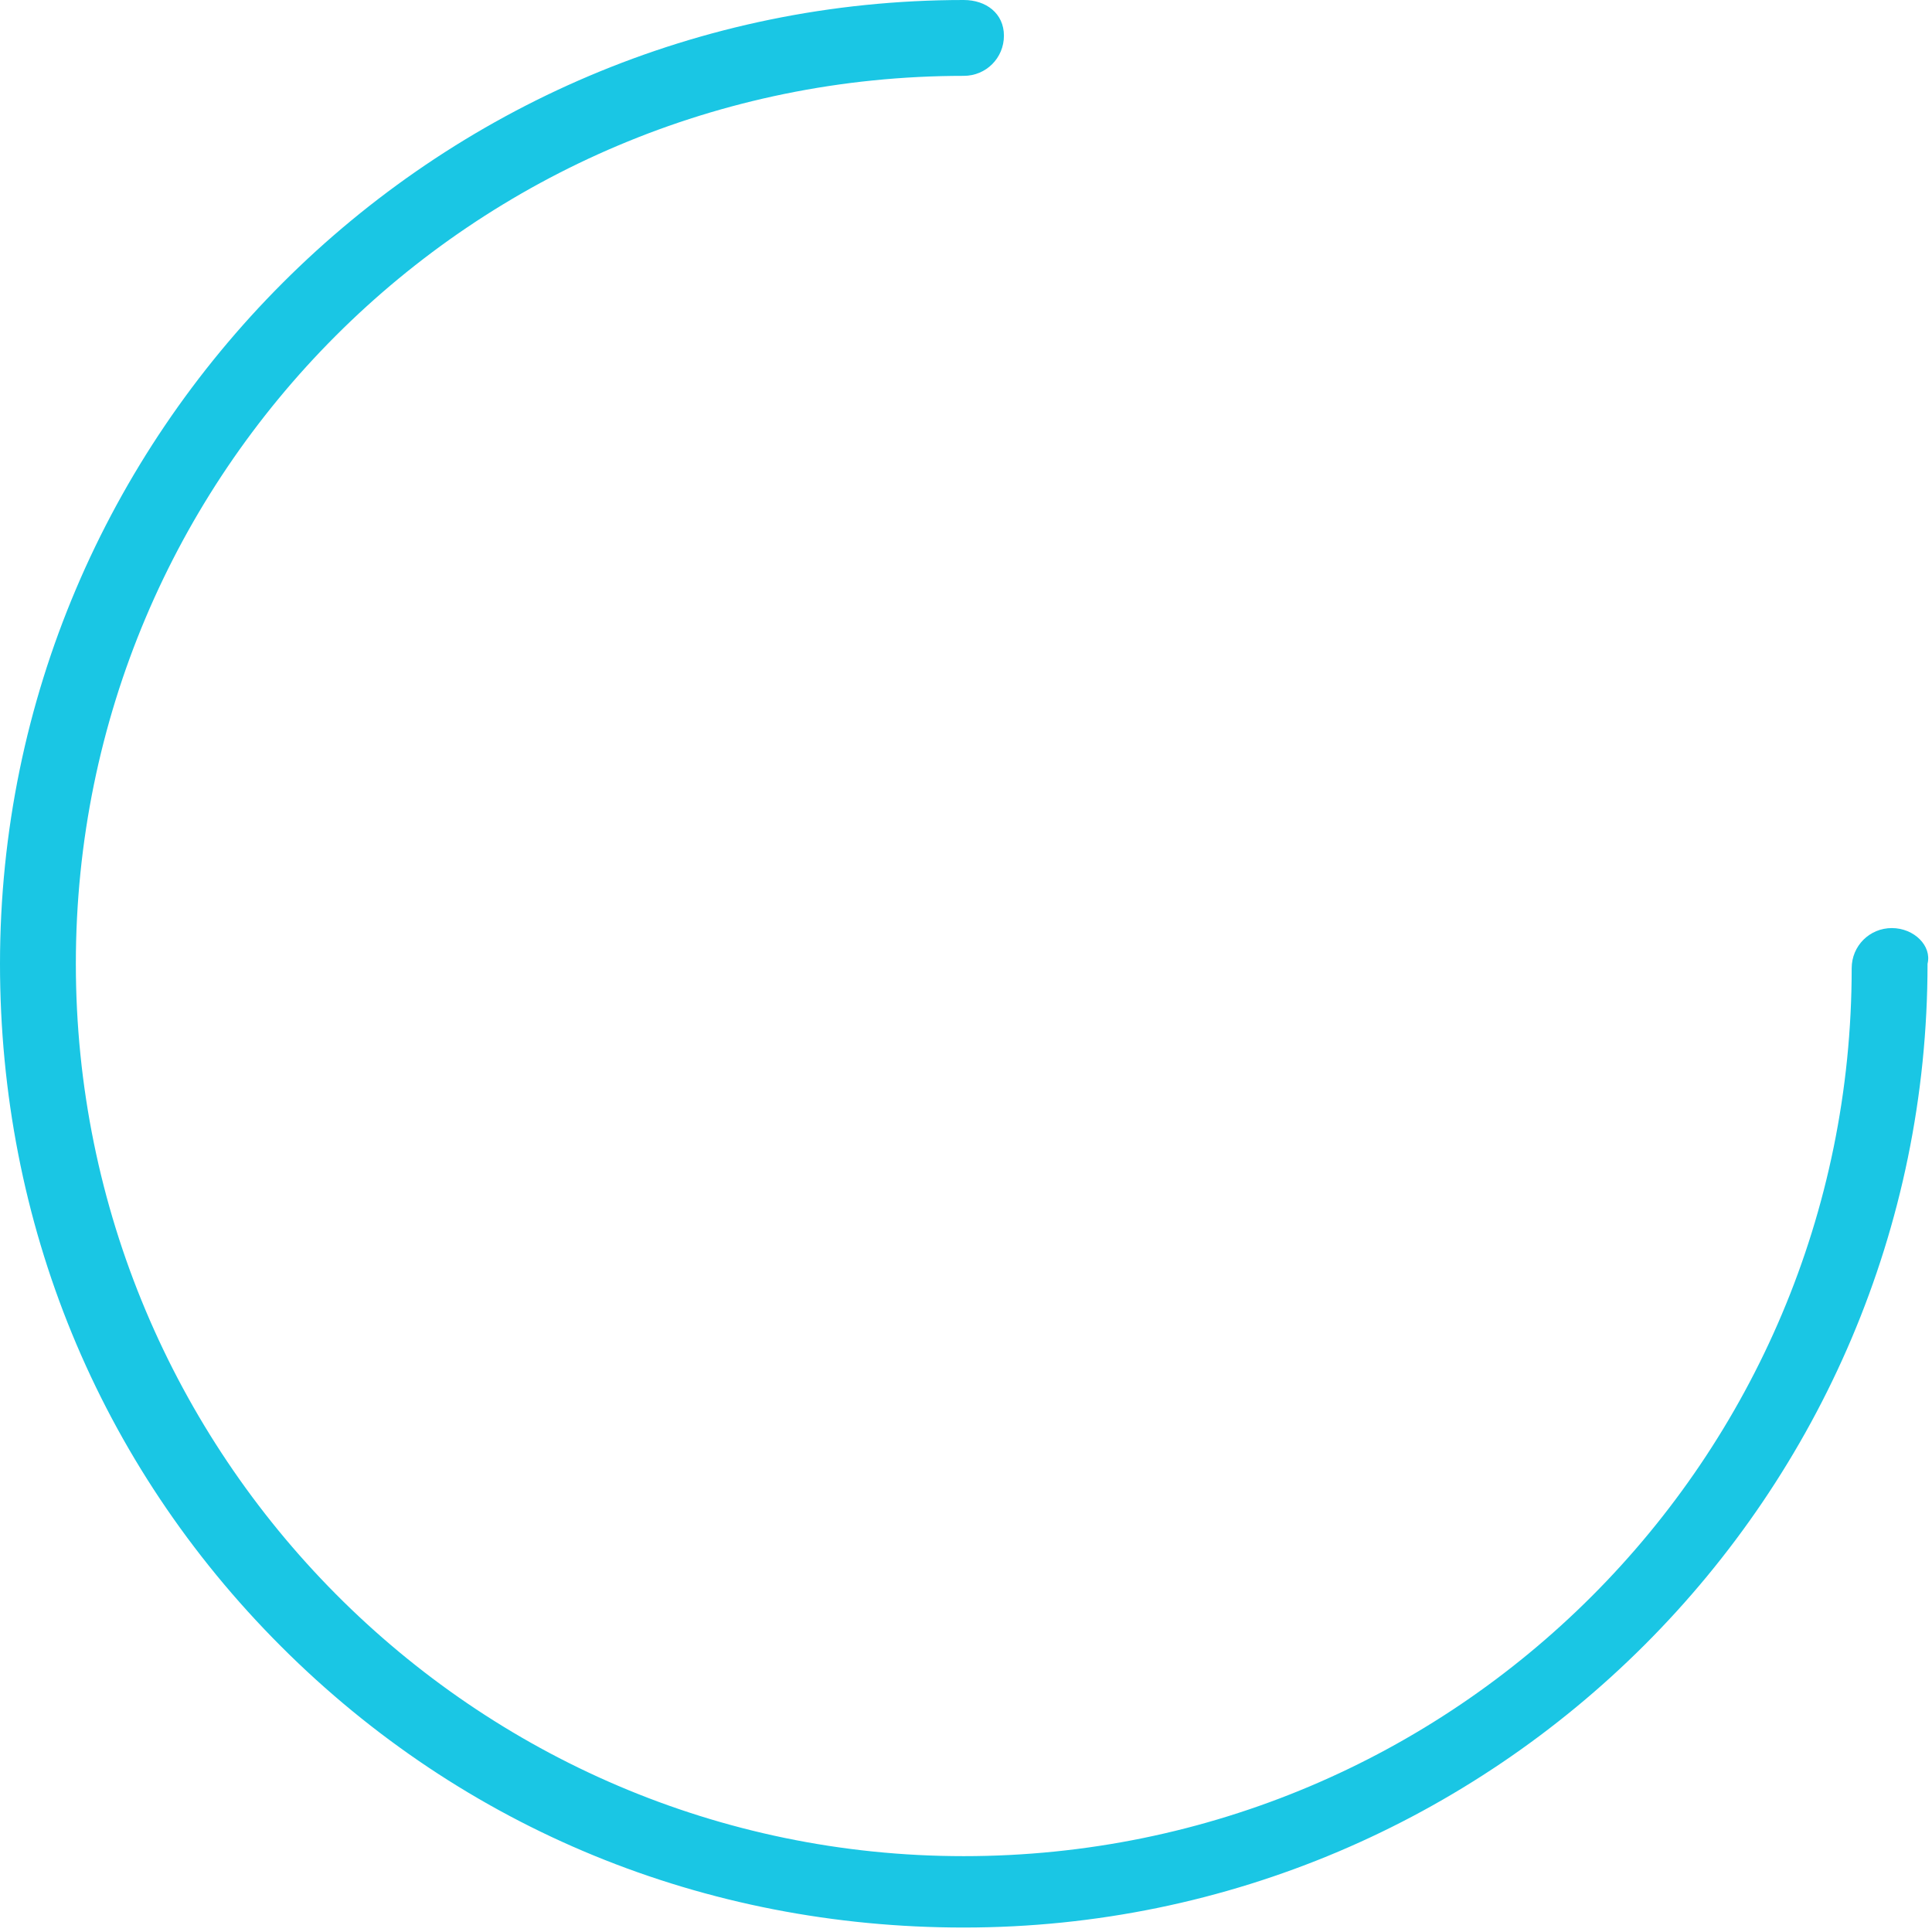
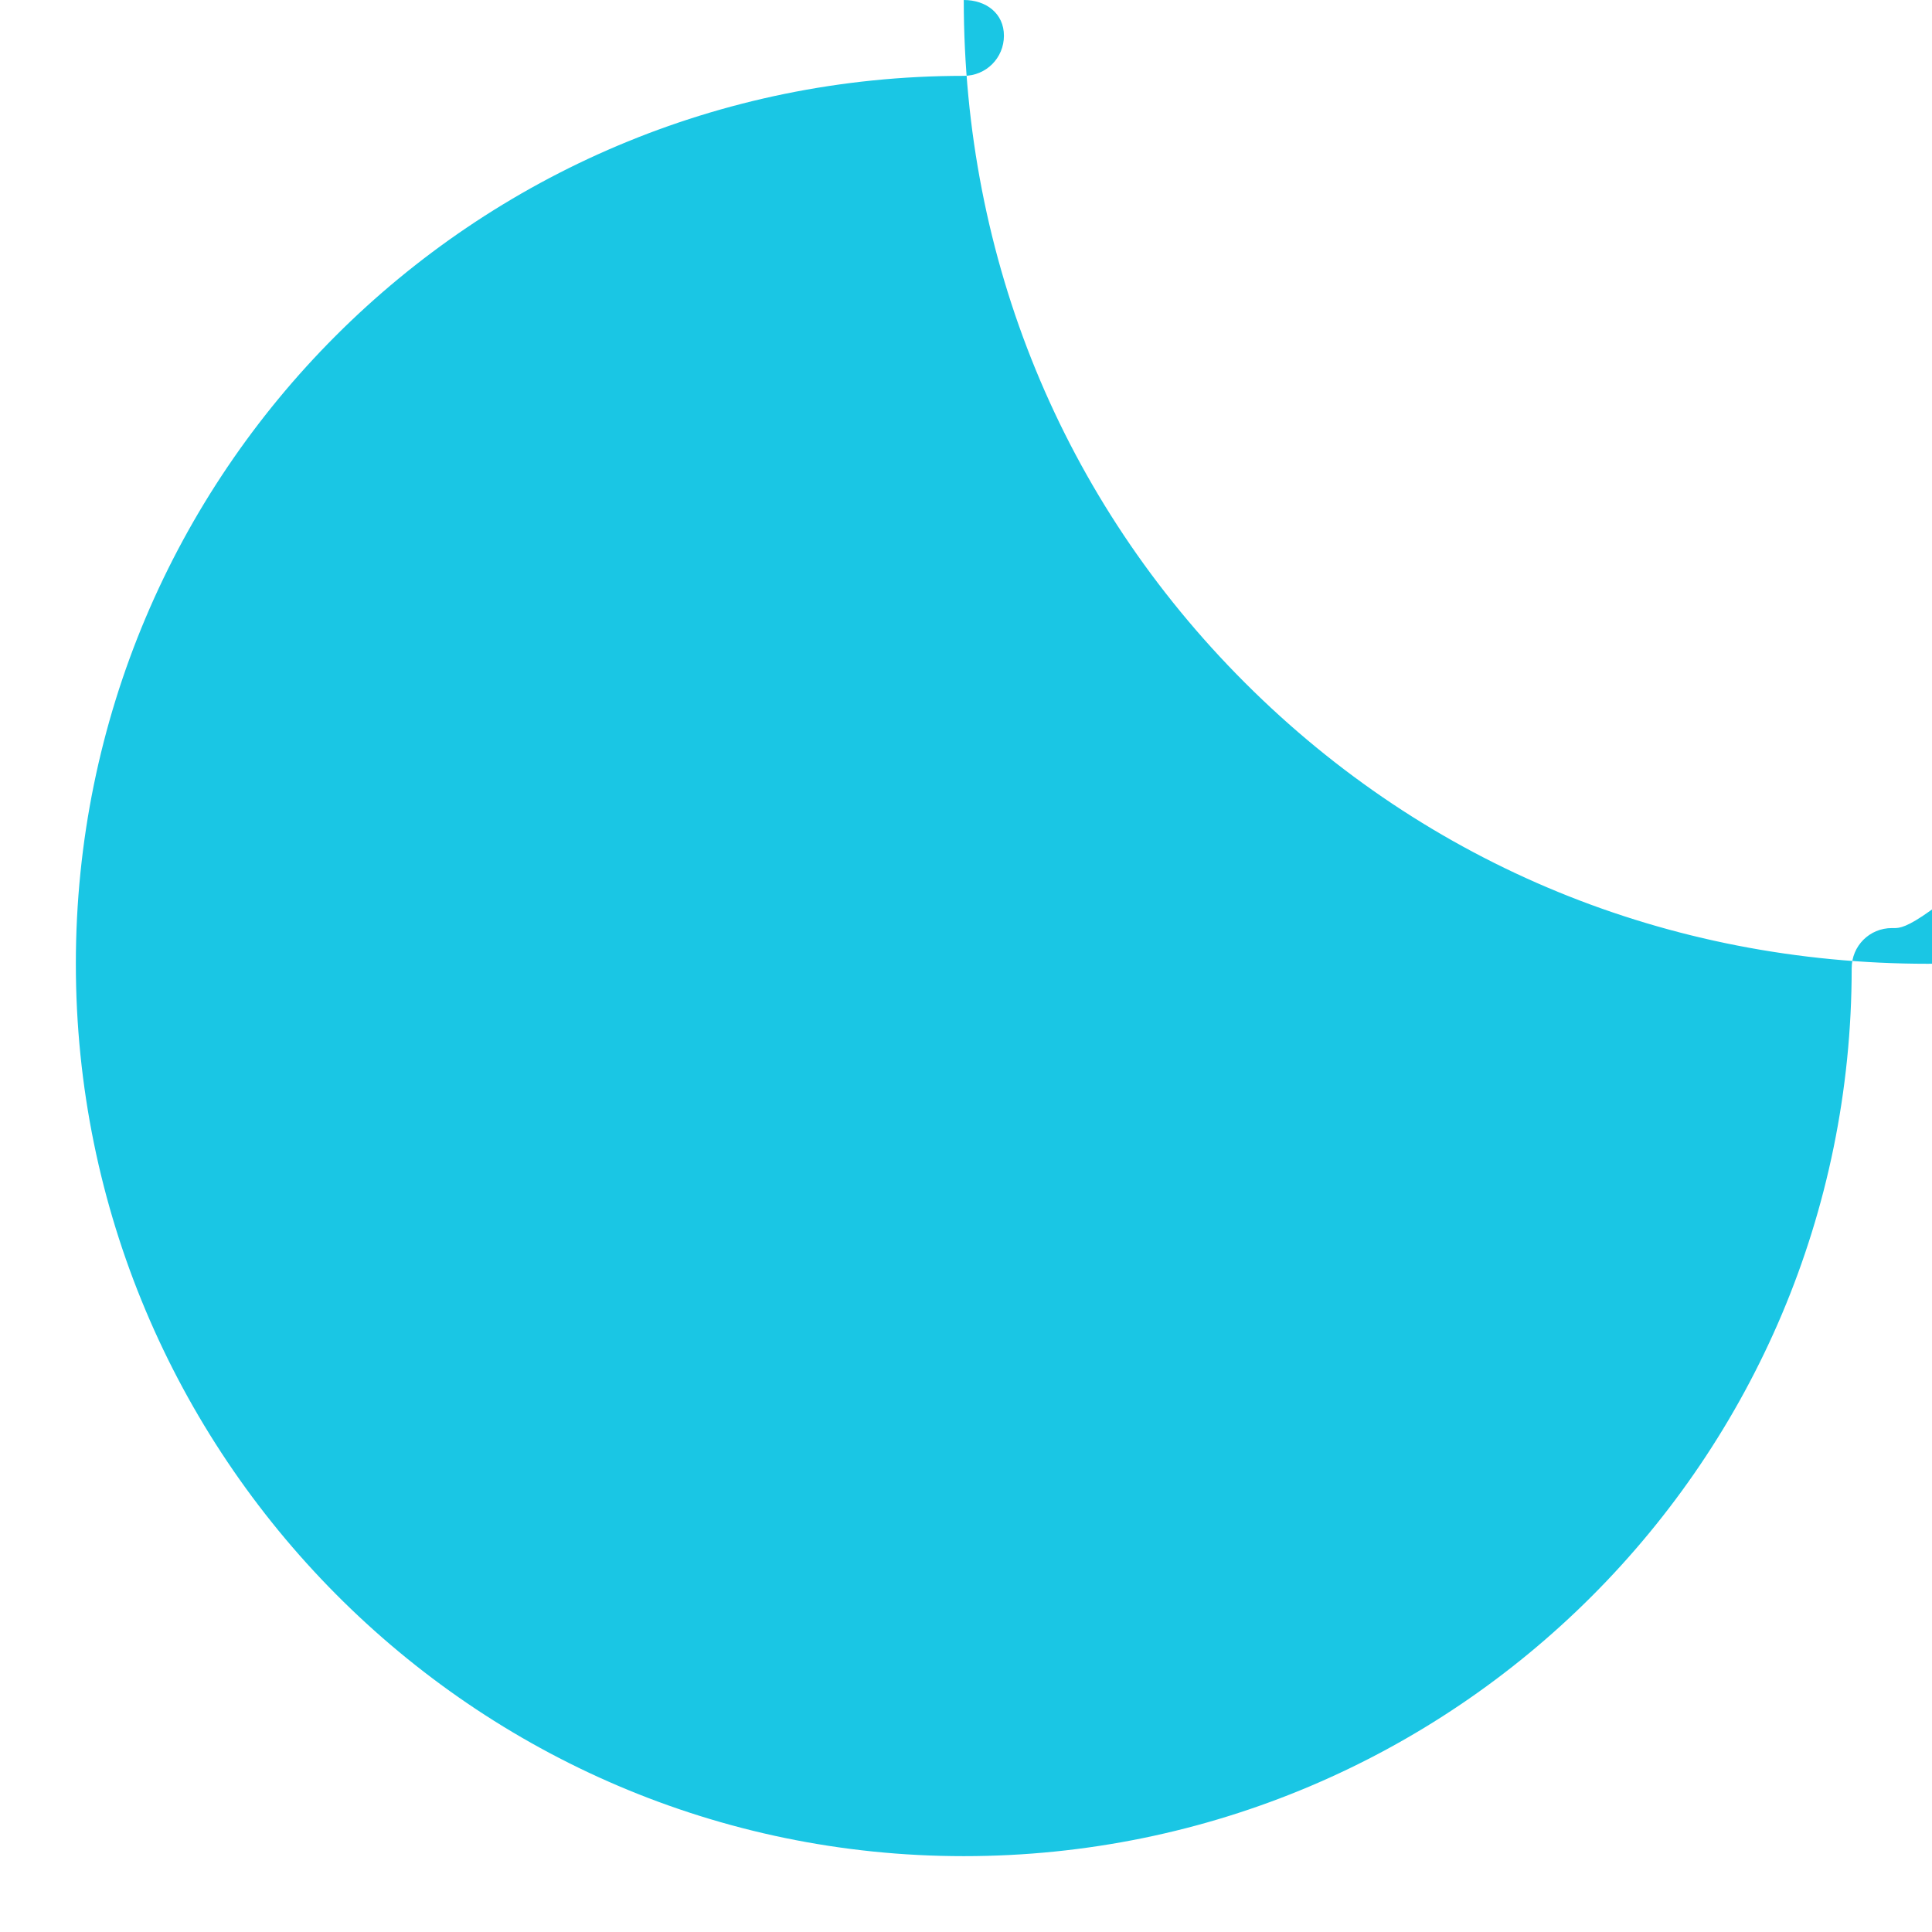
<svg xmlns="http://www.w3.org/2000/svg" version="1.1" id="レイヤー_1" x="0px" y="0px" viewBox="0 0 43.3 43.3" style="enable-background:new 0 0 43.3 43.3;" xml:space="preserve">
  <style type="text/css">
	.st0{fill:#1AC6E4;}
</style>
-   <path class="st0" d="M42.4,20.8c-0.5,0-0.9,0.4-0.9,0.9c0,11-8.9,19.9-19.9,19.9s-19.9-9-19.9-20S10.6,1.7,21.6,1.7  c0.5,0,0.9-0.4,0.9-0.9S22.1,0,21.6,0C9.7,0,0,9.7,0,21.6c0,5.8,2.2,11.2,6.3,15.3s9.5,6.3,15.3,6.3l0,0c11.9,0,21.6-9.7,21.6-21.6  C43.3,21.2,42.9,20.8,42.4,20.8z" />
+   <path class="st0" d="M42.4,20.8c-0.5,0-0.9,0.4-0.9,0.9c0,11-8.9,19.9-19.9,19.9s-19.9-9-19.9-20S10.6,1.7,21.6,1.7  c0.5,0,0.9-0.4,0.9-0.9S22.1,0,21.6,0c0,5.8,2.2,11.2,6.3,15.3s9.5,6.3,15.3,6.3l0,0c11.9,0,21.6-9.7,21.6-21.6  C43.3,21.2,42.9,20.8,42.4,20.8z" />
</svg>